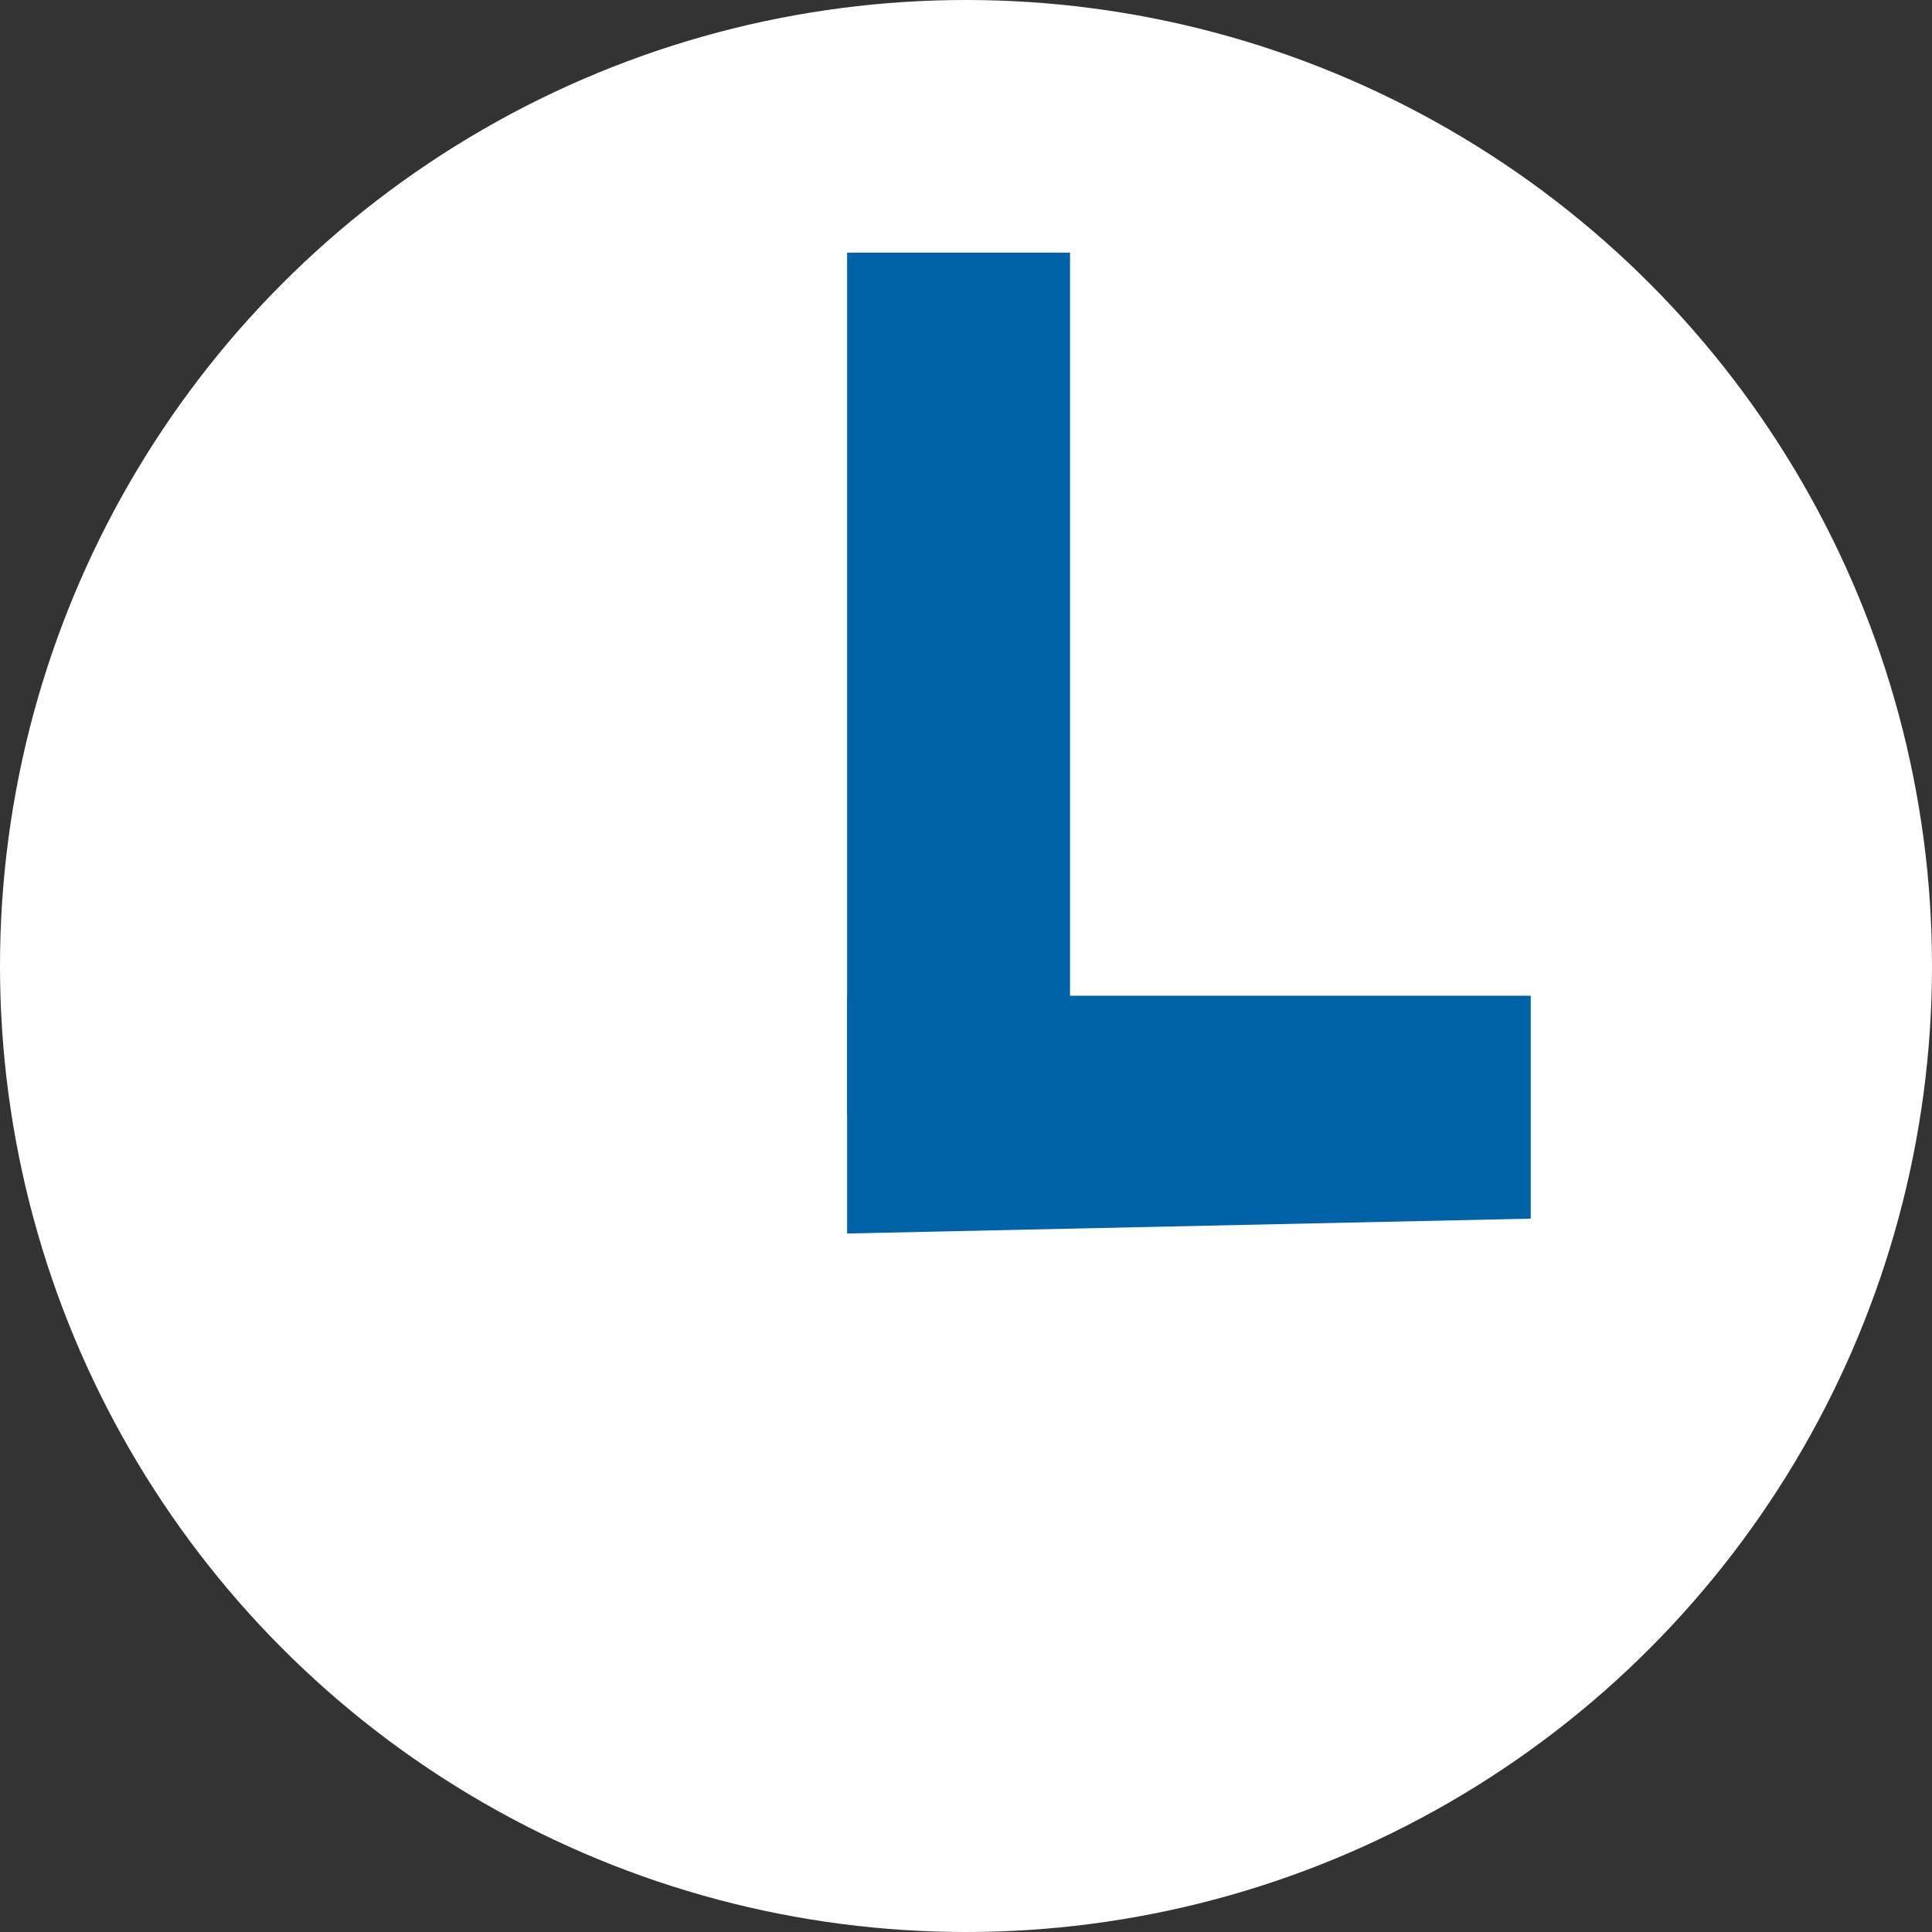
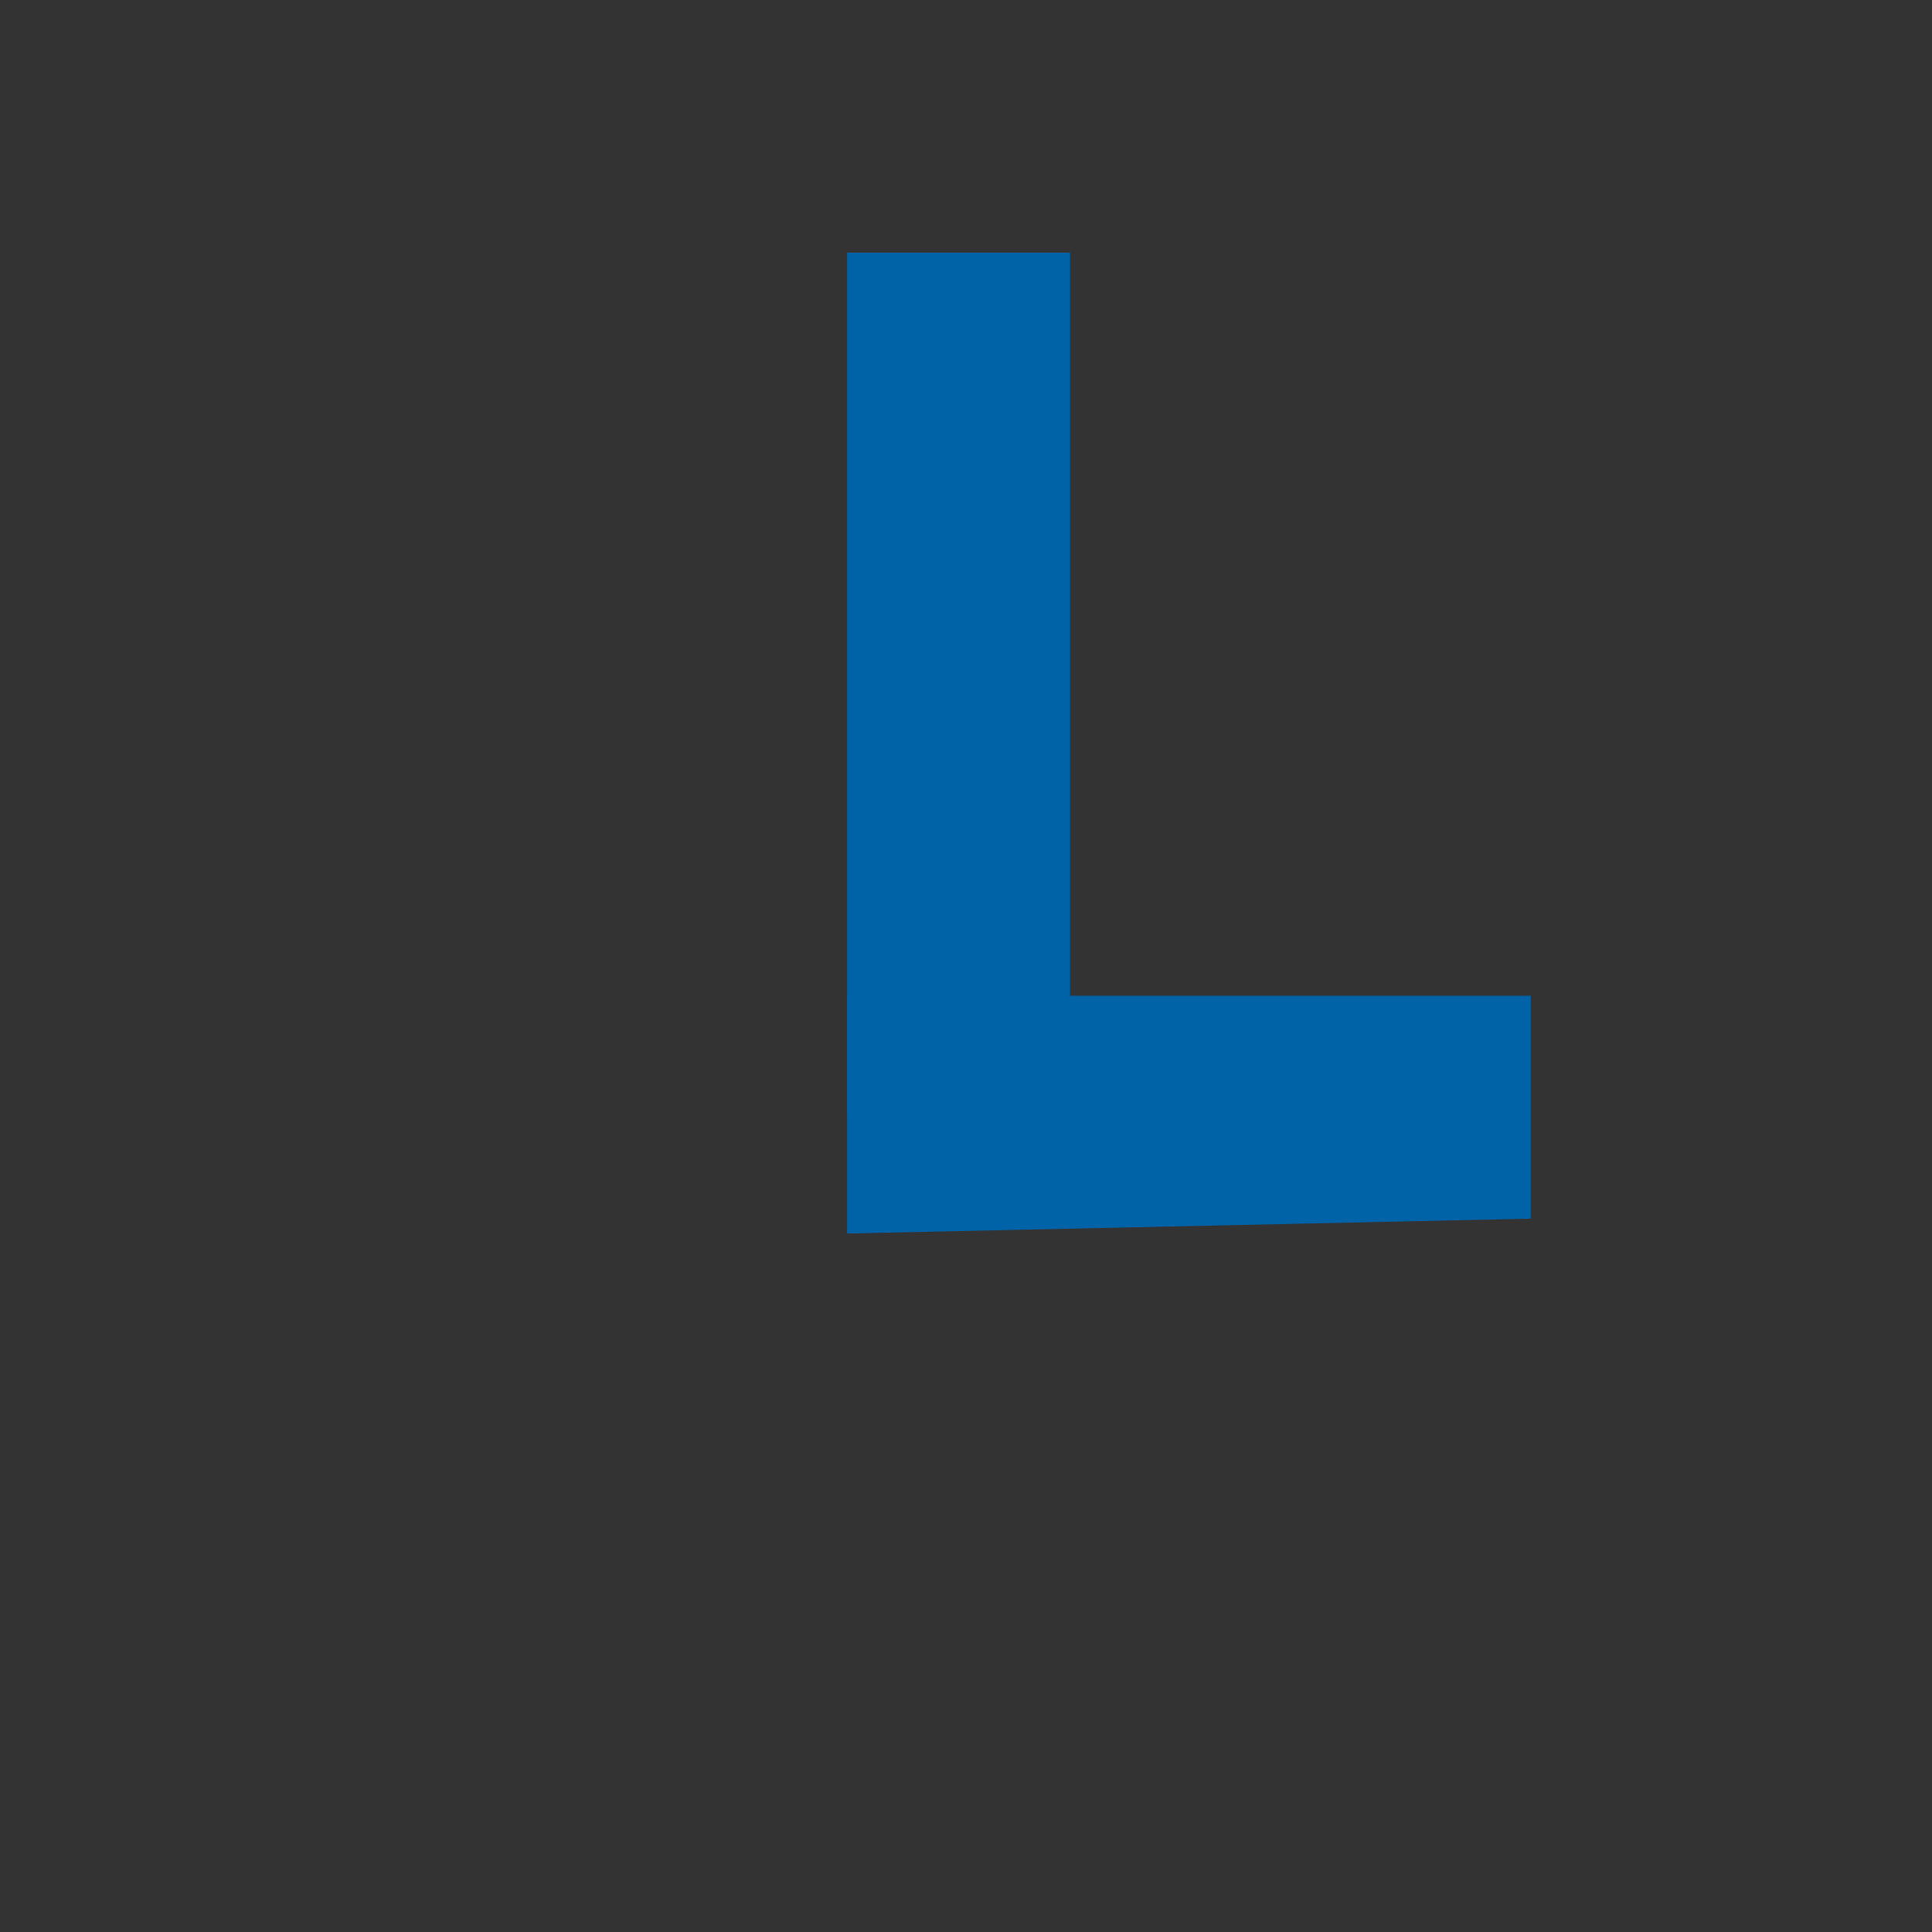
<svg xmlns="http://www.w3.org/2000/svg" id="Слой_1" viewBox="0 0 13 13">
  <rect x="0" y="0" width="13" height="13" fill="#333333" stroke="none" />
  <style>.st1{fill:#0063a7}</style>
-   <circle cx="6.5" cy="6.5" r="6.5" fill="#fff" />
  <path class="st1" d="M5.7 1.7h1.5v5.8H5.7z" />
  <path class="st1" d="M5.7 8.3V6.7h4.6v1.5z" />
</svg>